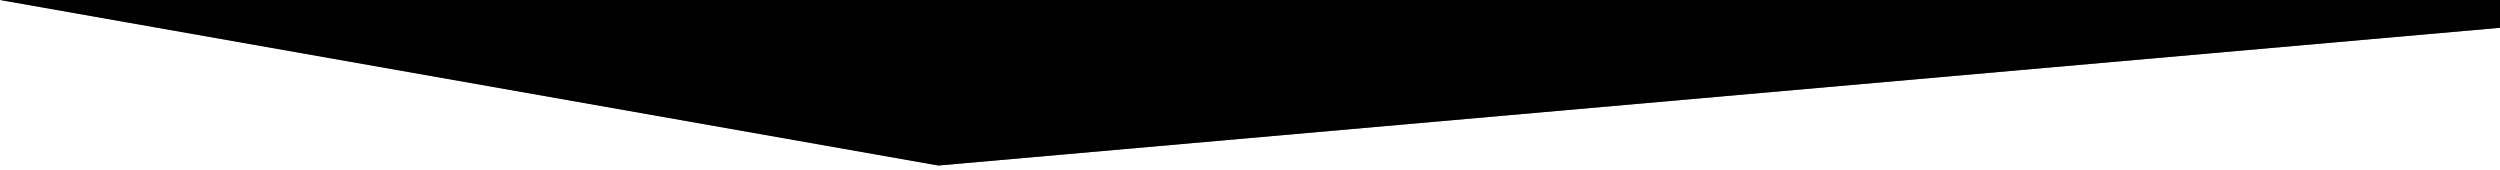
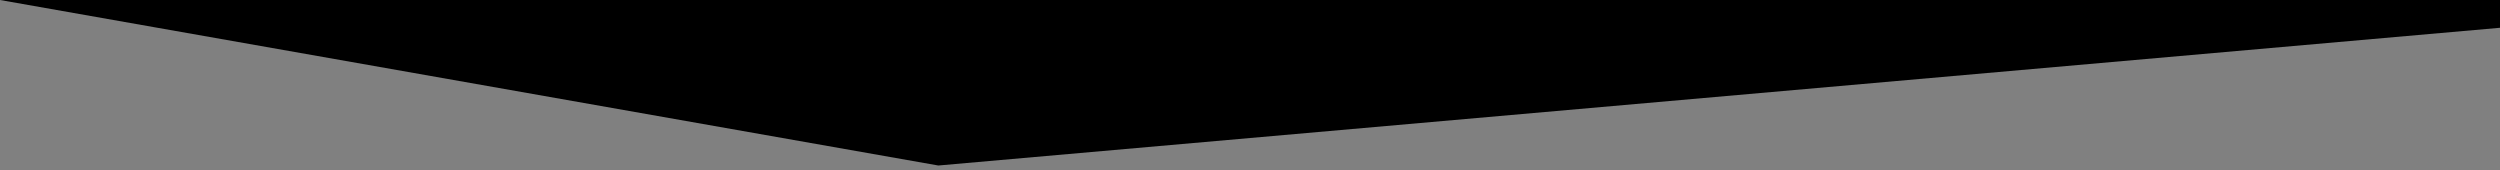
<svg xmlns="http://www.w3.org/2000/svg" version="1.1" id="Ebene_1" x="0px" y="0px" viewBox="0 0 1440 98" style="enable-background:new 0 0 1440 98;" xml:space="preserve" preserveAspectRatio="none">
  <rect x="0" y="0" width="1440" height="98" fill="#808080" stroke="none" />
  <style type="text/css">
	.st0{fill-rule:evenodd;clip-rule:evenodd;fill:#FFFFFF;}
	.st1{fill-rule:evenodd;clip-rule:evenodd;}
</style>
  <g id="Ebene_2_1_">
</g>
-   <path id="zt8awgzm2a" class="st0" d="M0,98V0l540.47,95.33L1440,16v82H0z" />
  <polygon class="st1" points="1440,0 0,0 540.47,95.33 1440,16 " />
</svg>